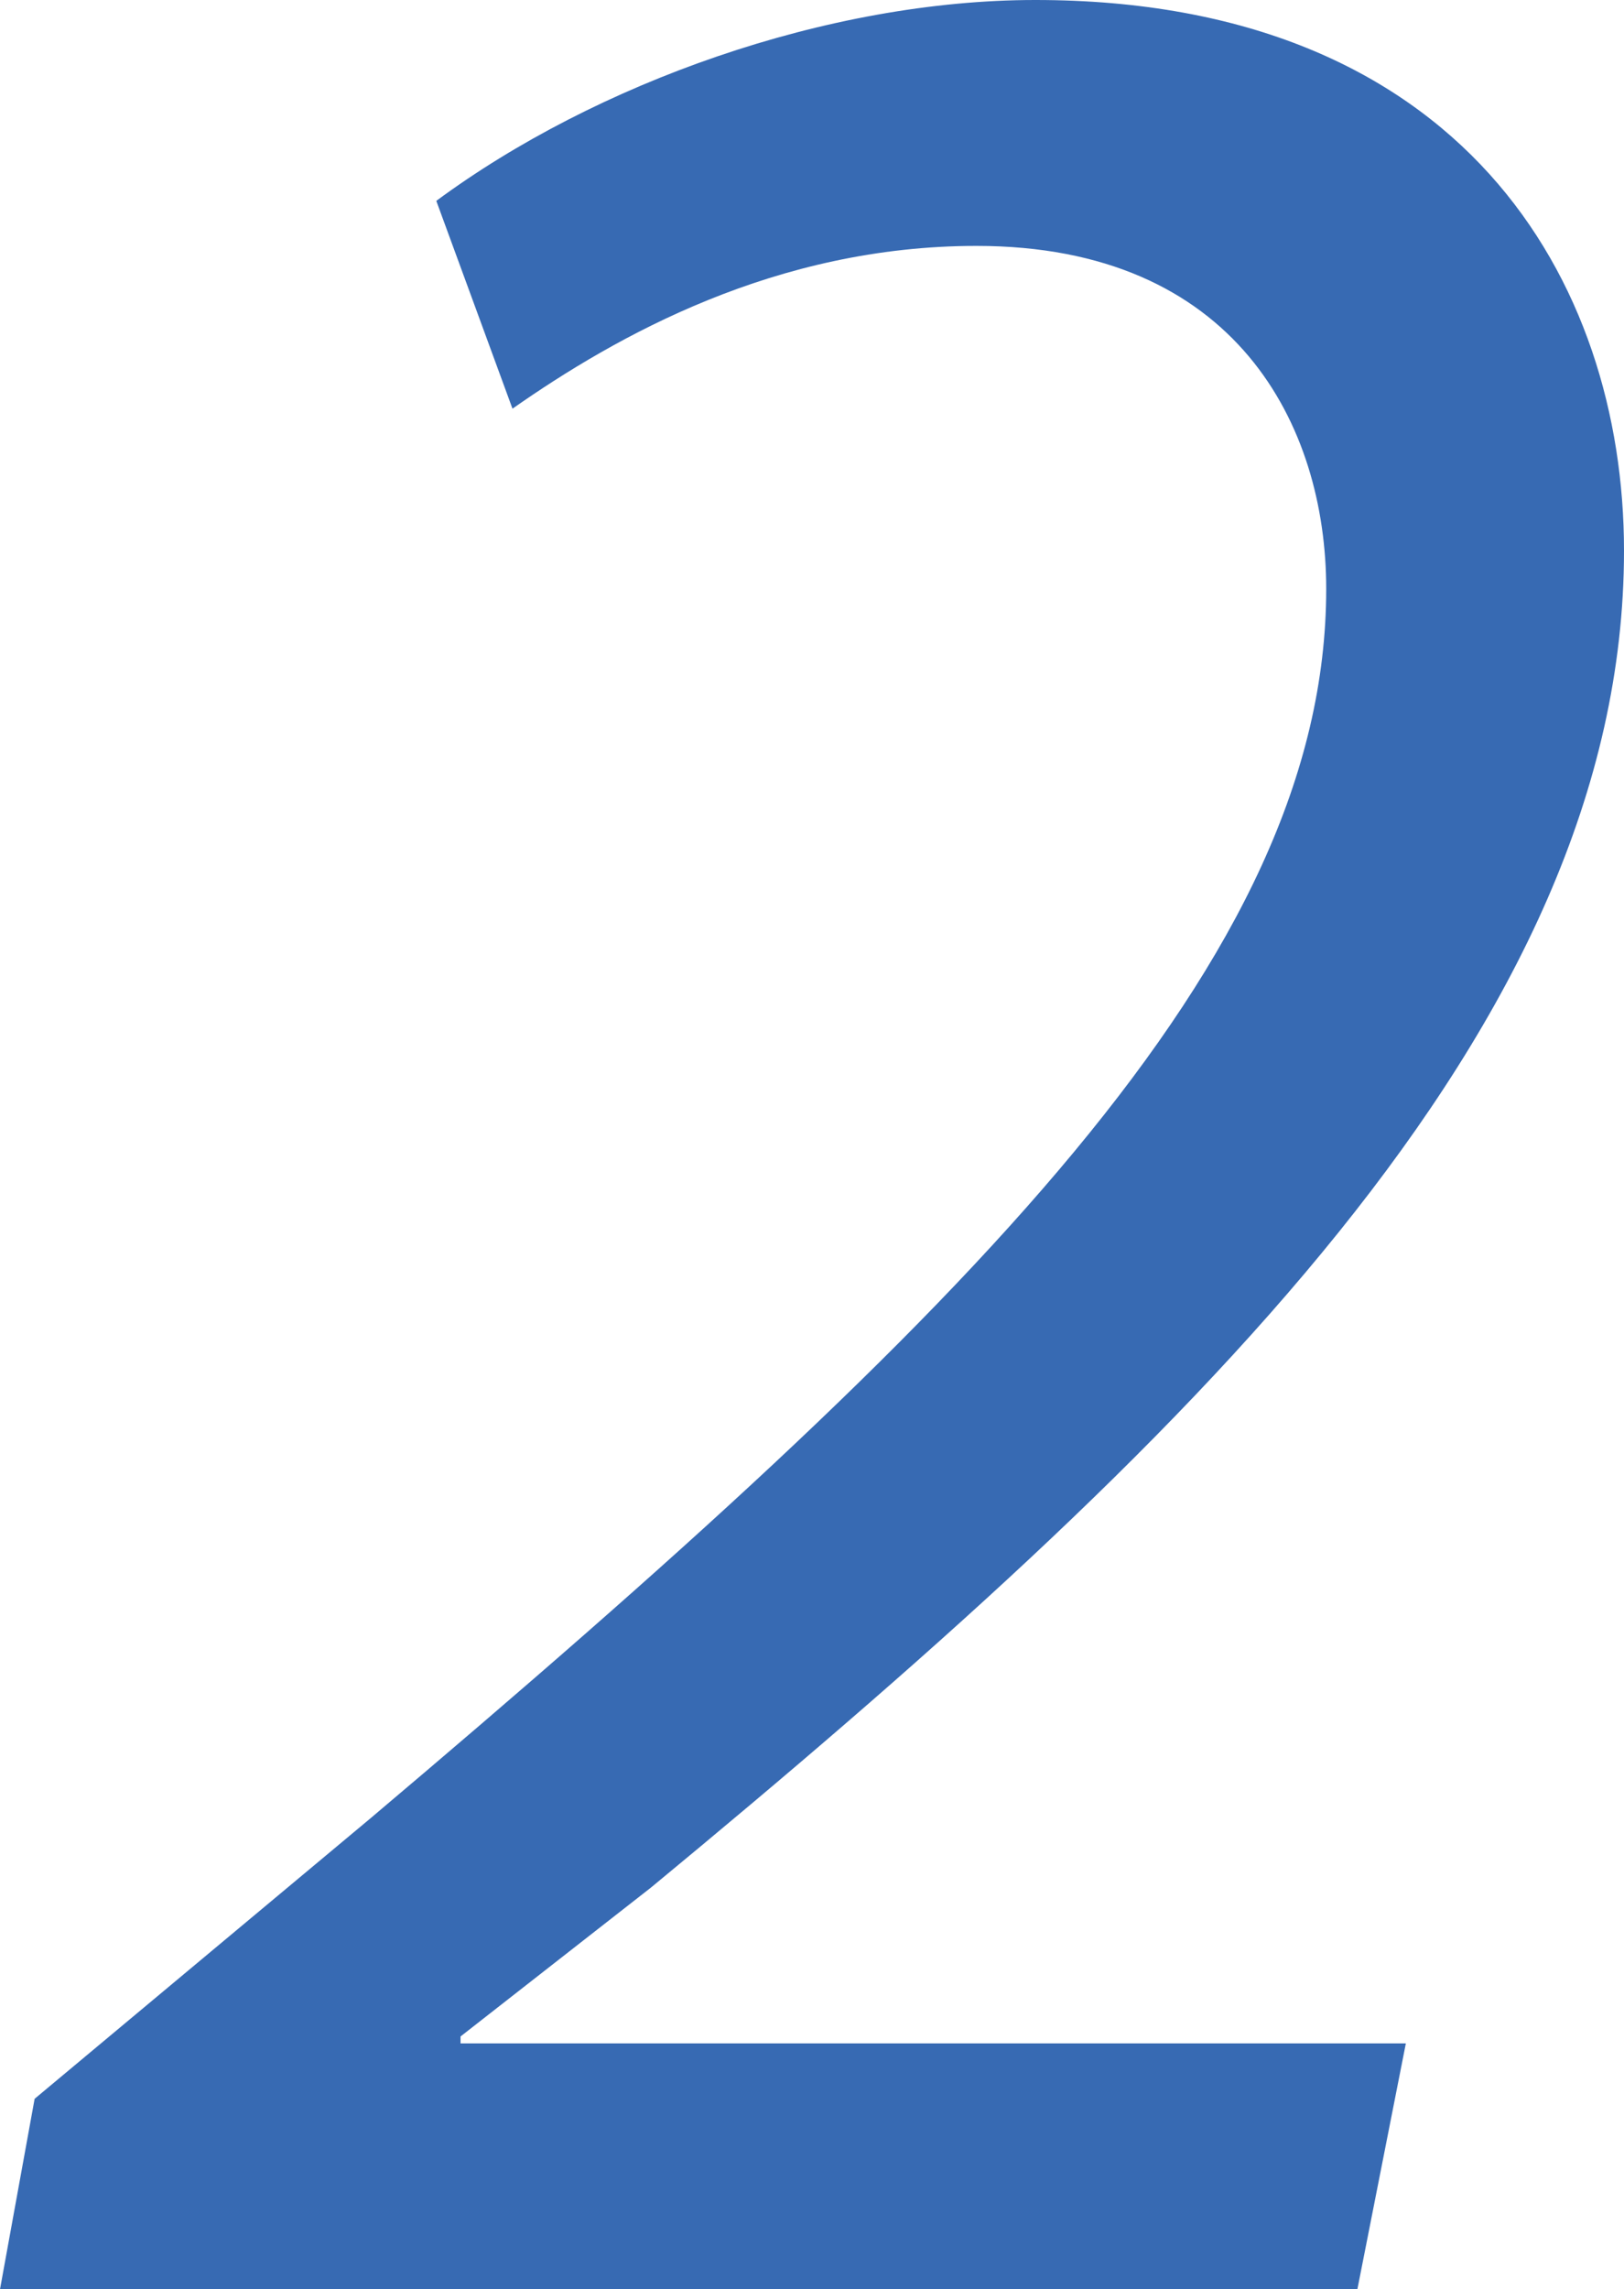
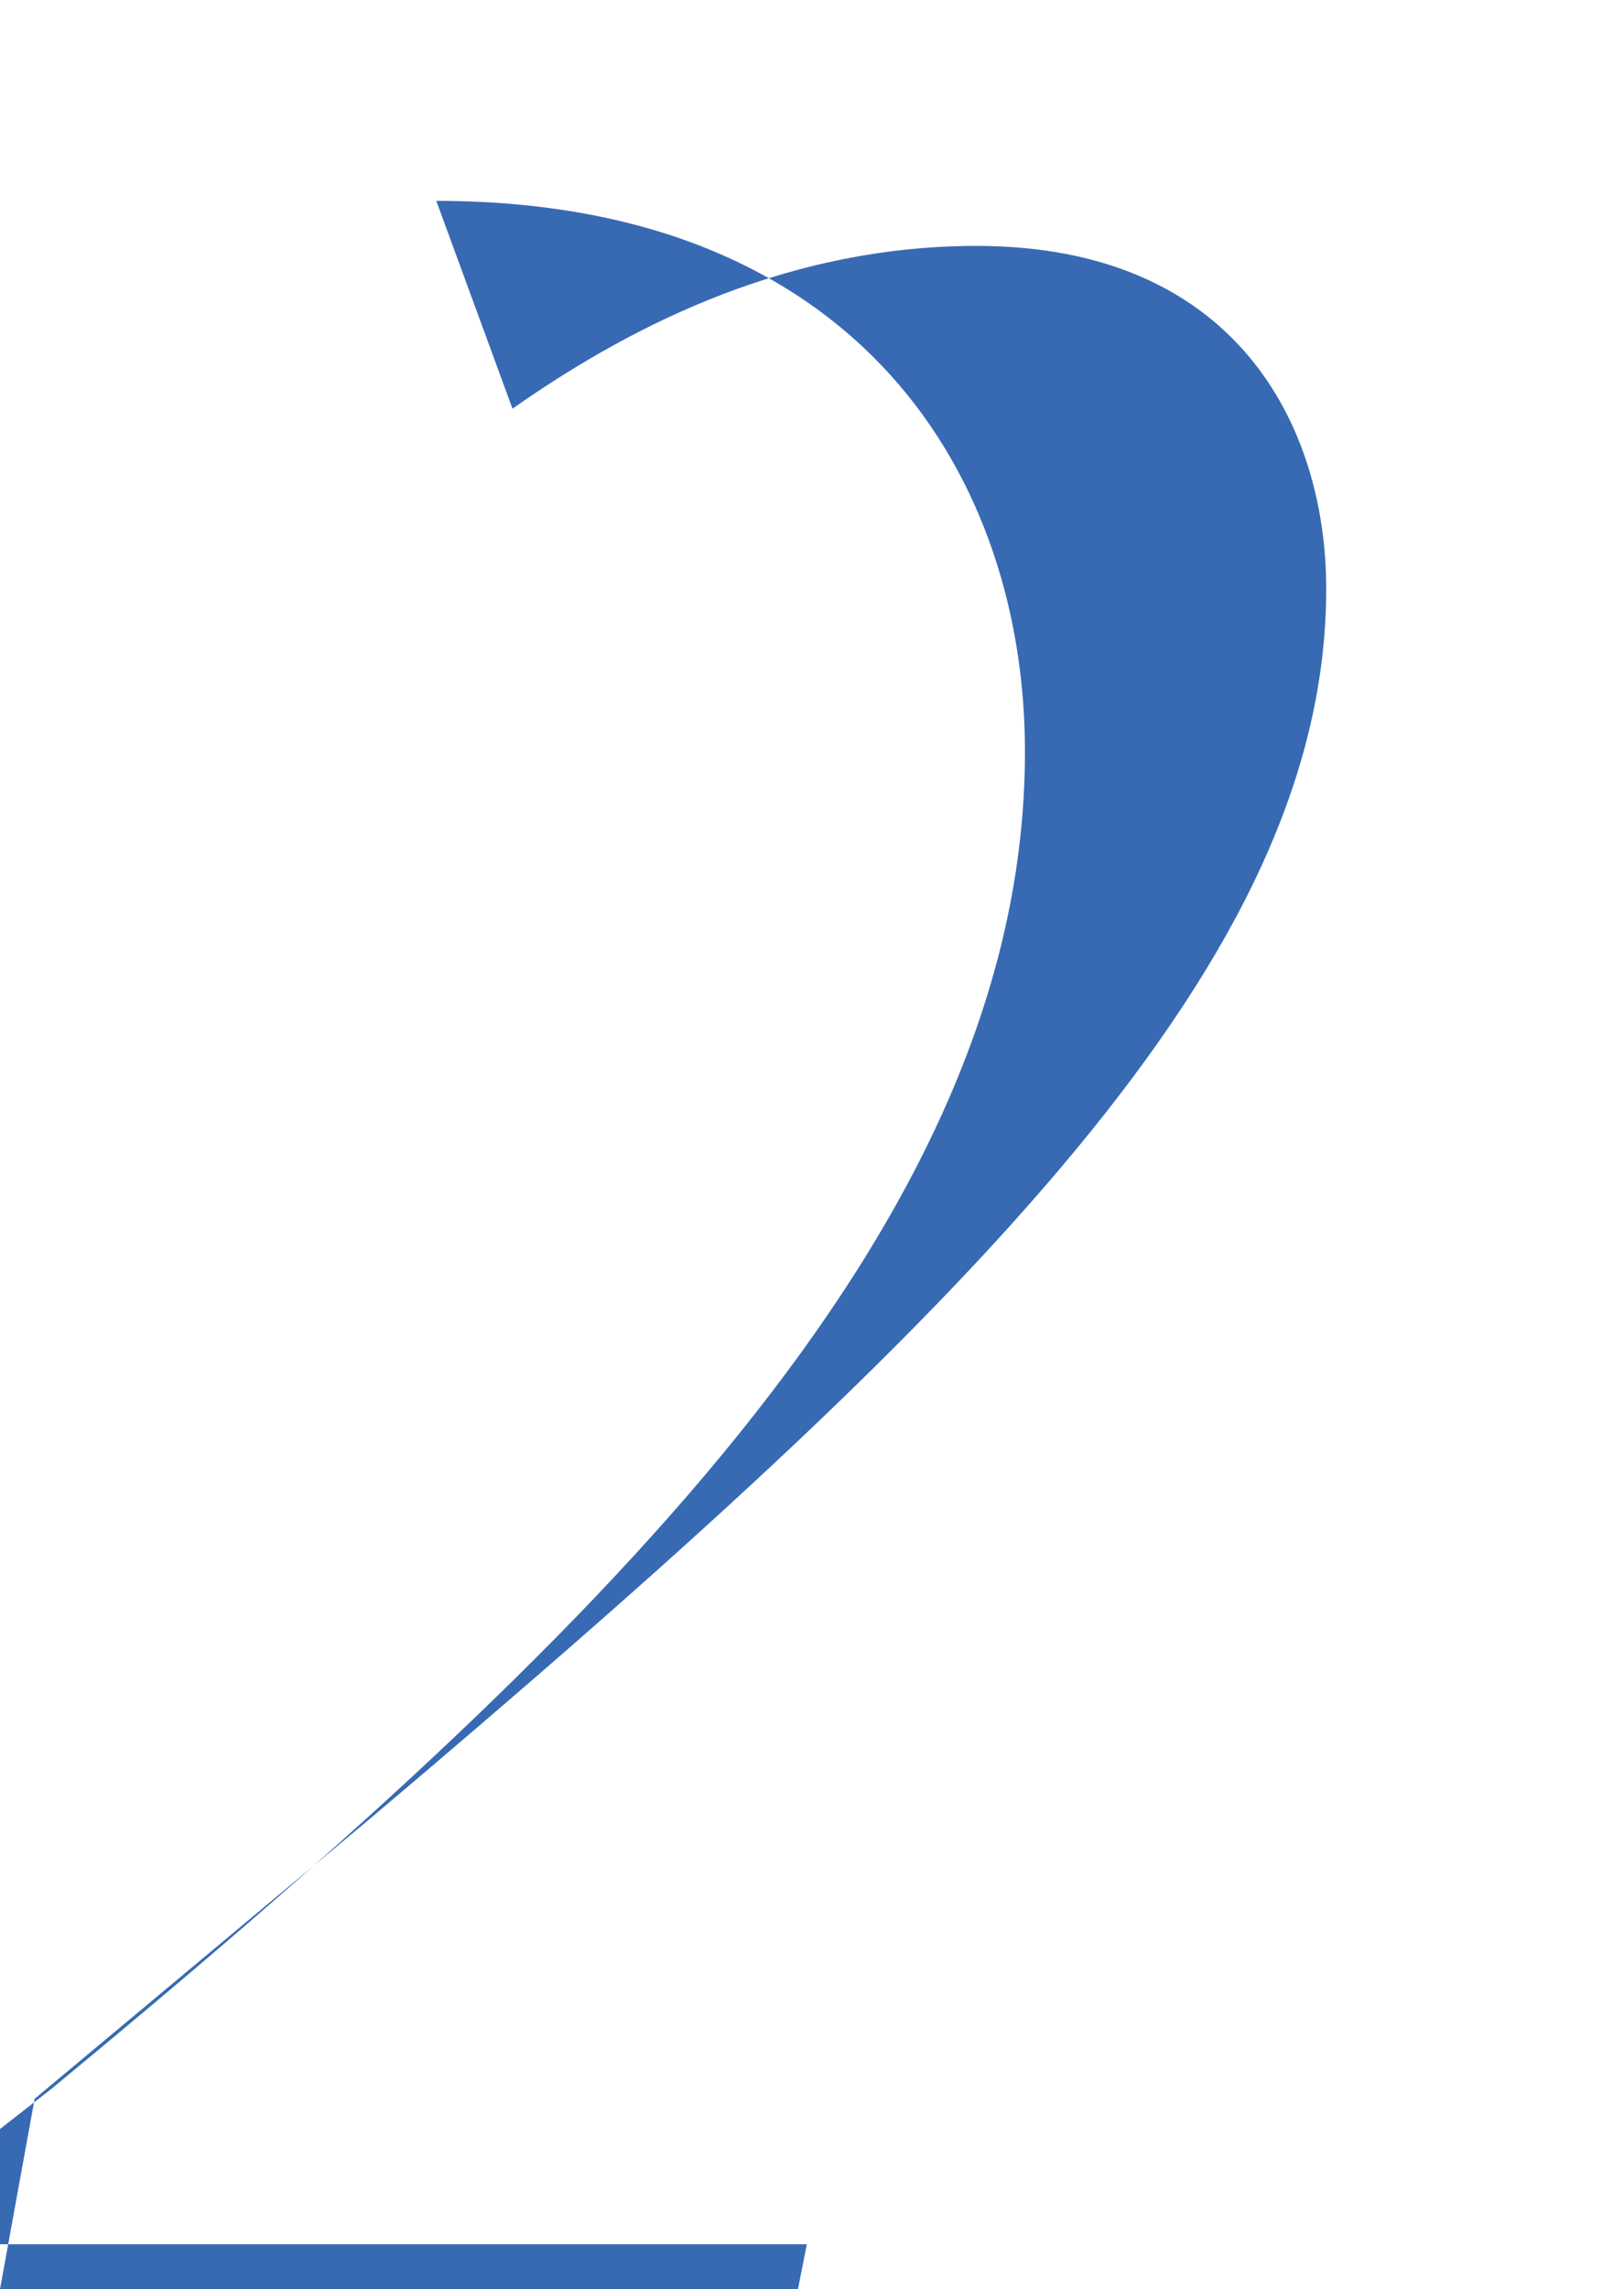
<svg xmlns="http://www.w3.org/2000/svg" id="b" data-name="レイヤー 2" viewBox="0 0 32.83 46.27">
  <g id="c" data-name="Layout">
-     <path d="m0,46.27l.7-3.85,6.79-5.67c12.18-10.29,19.32-17.36,19.32-24.85,0-3.29-1.82-6.93-7.07-6.93-4.06,0-7.28,1.82-9.38,3.29l-1.54-4.2C12.04,1.68,16.73,0,20.93,0c8.61,0,11.9,5.67,11.9,11.13,0,9.66-8.82,18.06-19.67,27.02l-3.85,3.01v.14h19.11l-.98,4.97H0Z" style="fill: #376ab3;" />
+     <path d="m0,46.27l.7-3.85,6.79-5.67c12.18-10.29,19.32-17.36,19.32-24.85,0-3.29-1.82-6.93-7.07-6.93-4.06,0-7.28,1.82-9.38,3.29l-1.54-4.2c8.61,0,11.9,5.67,11.9,11.13,0,9.66-8.82,18.06-19.67,27.02l-3.85,3.01v.14h19.11l-.98,4.97H0Z" style="fill: #376ab3;" />
  </g>
</svg>